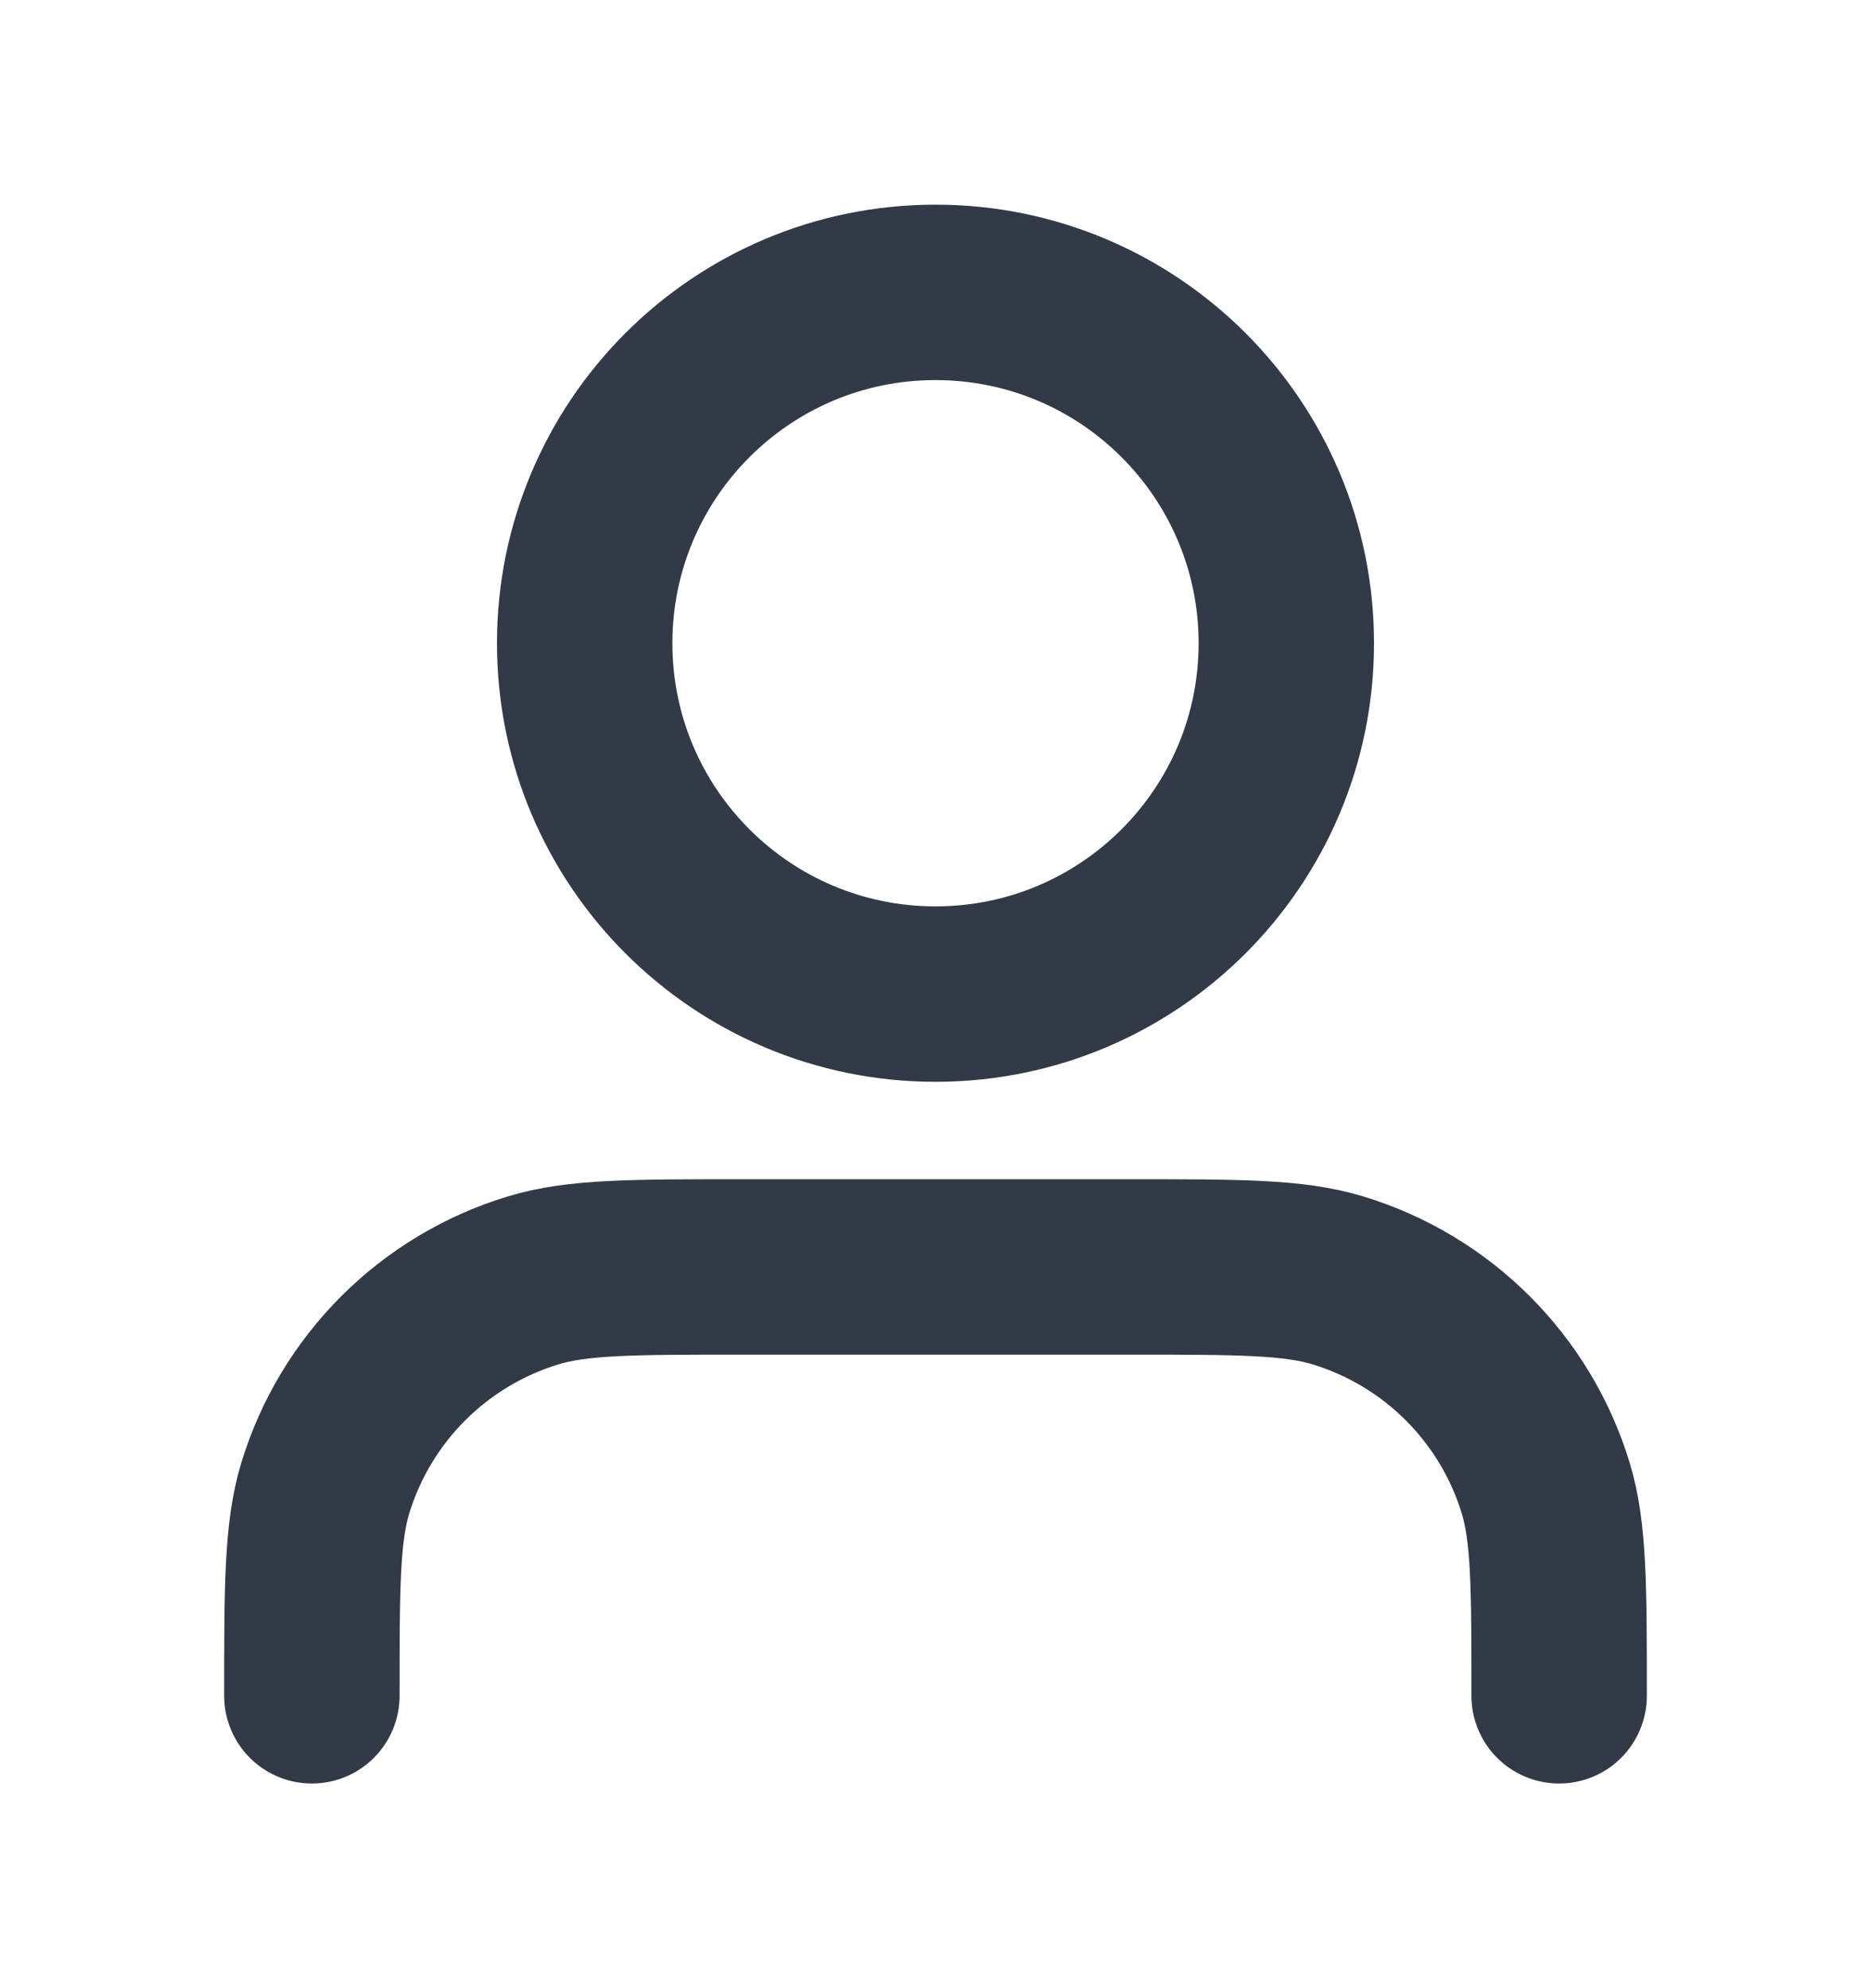
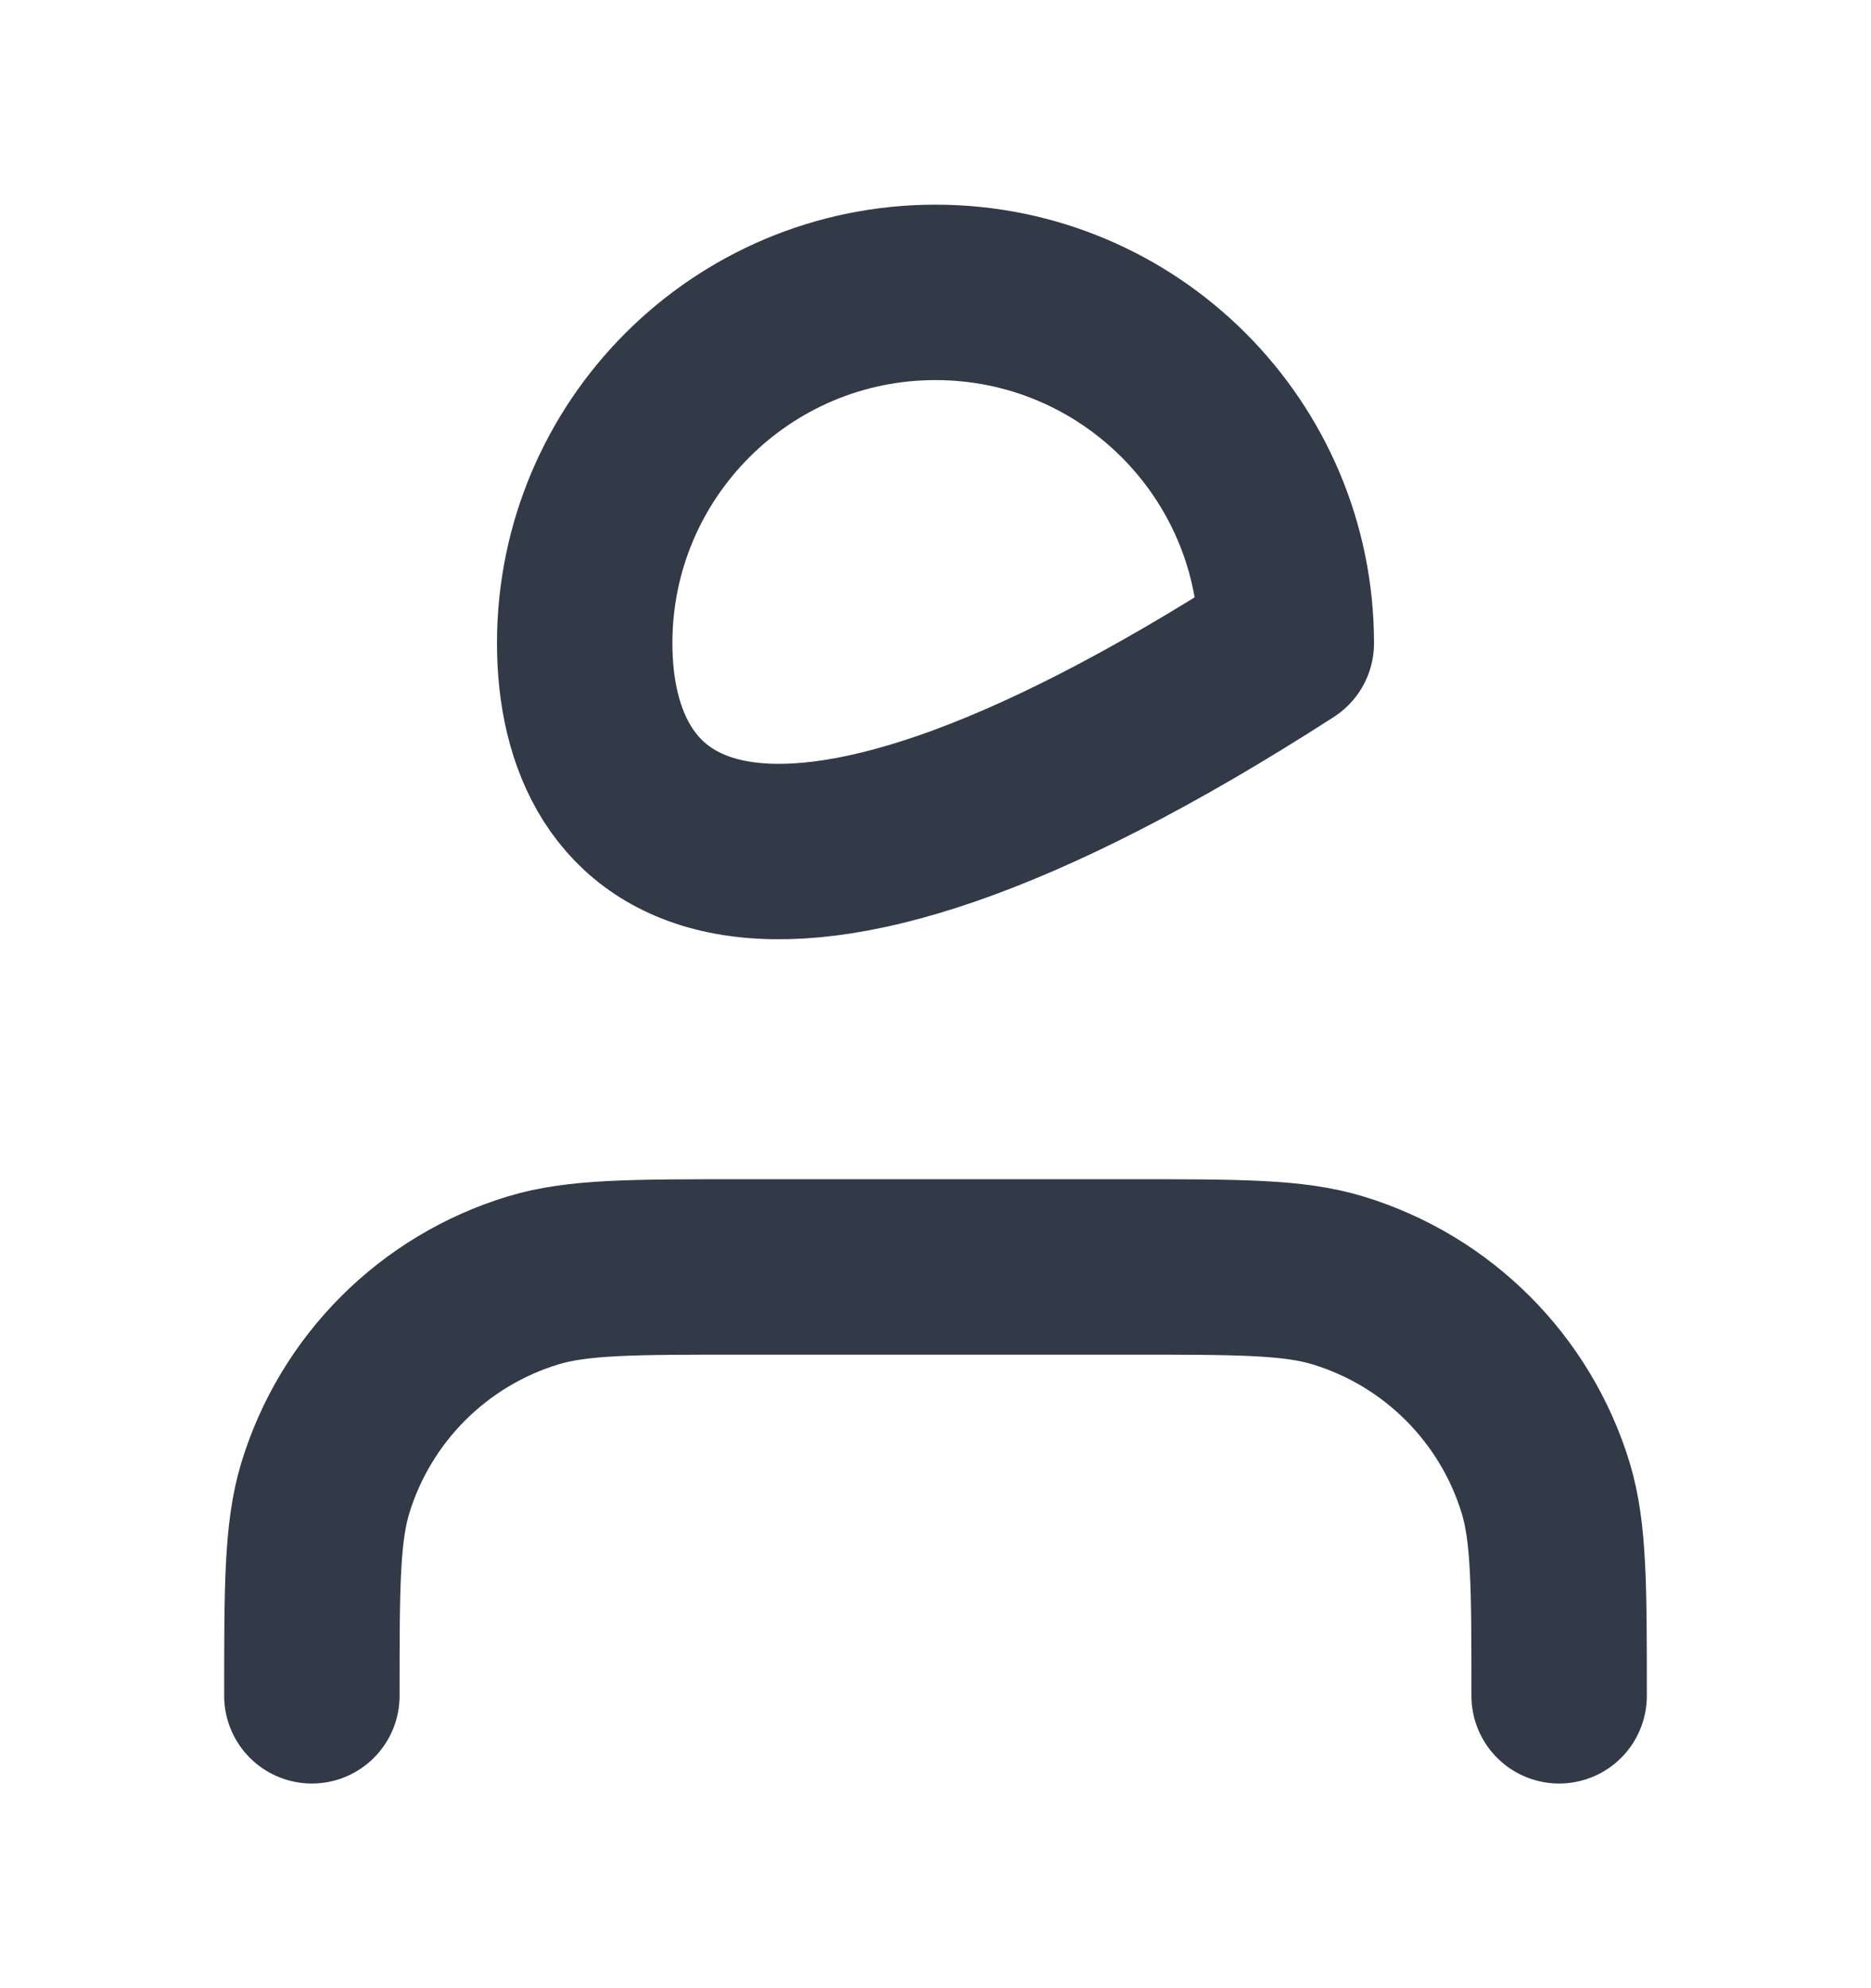
<svg xmlns="http://www.w3.org/2000/svg" width="16" height="17" viewBox="0 0 16 17" fill="none">
-   <path d="M13.333 14.5C13.333 13.57 13.333 13.104 13.219 12.726C12.96 11.874 12.293 11.207 11.441 10.948C11.062 10.833 10.597 10.833 9.667 10.833H6.333C5.403 10.833 4.938 10.833 4.559 10.948C3.707 11.207 3.04 11.874 2.781 12.726C2.667 13.104 2.667 13.57 2.667 14.5M11 5.5C11 7.157 9.657 8.5 8 8.5C6.343 8.5 5 7.157 5 5.5C5 3.843 6.343 2.5 8 2.5C9.657 2.5 11 3.843 11 5.5Z" stroke="#313A46" stroke-width="1.5" stroke-linecap="round" stroke-linejoin="round" />
+   <path d="M13.333 14.5C13.333 13.57 13.333 13.104 13.219 12.726C12.96 11.874 12.293 11.207 11.441 10.948C11.062 10.833 10.597 10.833 9.667 10.833H6.333C5.403 10.833 4.938 10.833 4.559 10.948C3.707 11.207 3.04 11.874 2.781 12.726C2.667 13.104 2.667 13.57 2.667 14.5M11 5.5C6.343 8.5 5 7.157 5 5.5C5 3.843 6.343 2.5 8 2.5C9.657 2.5 11 3.843 11 5.5Z" stroke="#313A46" stroke-width="1.5" stroke-linecap="round" stroke-linejoin="round" />
</svg>